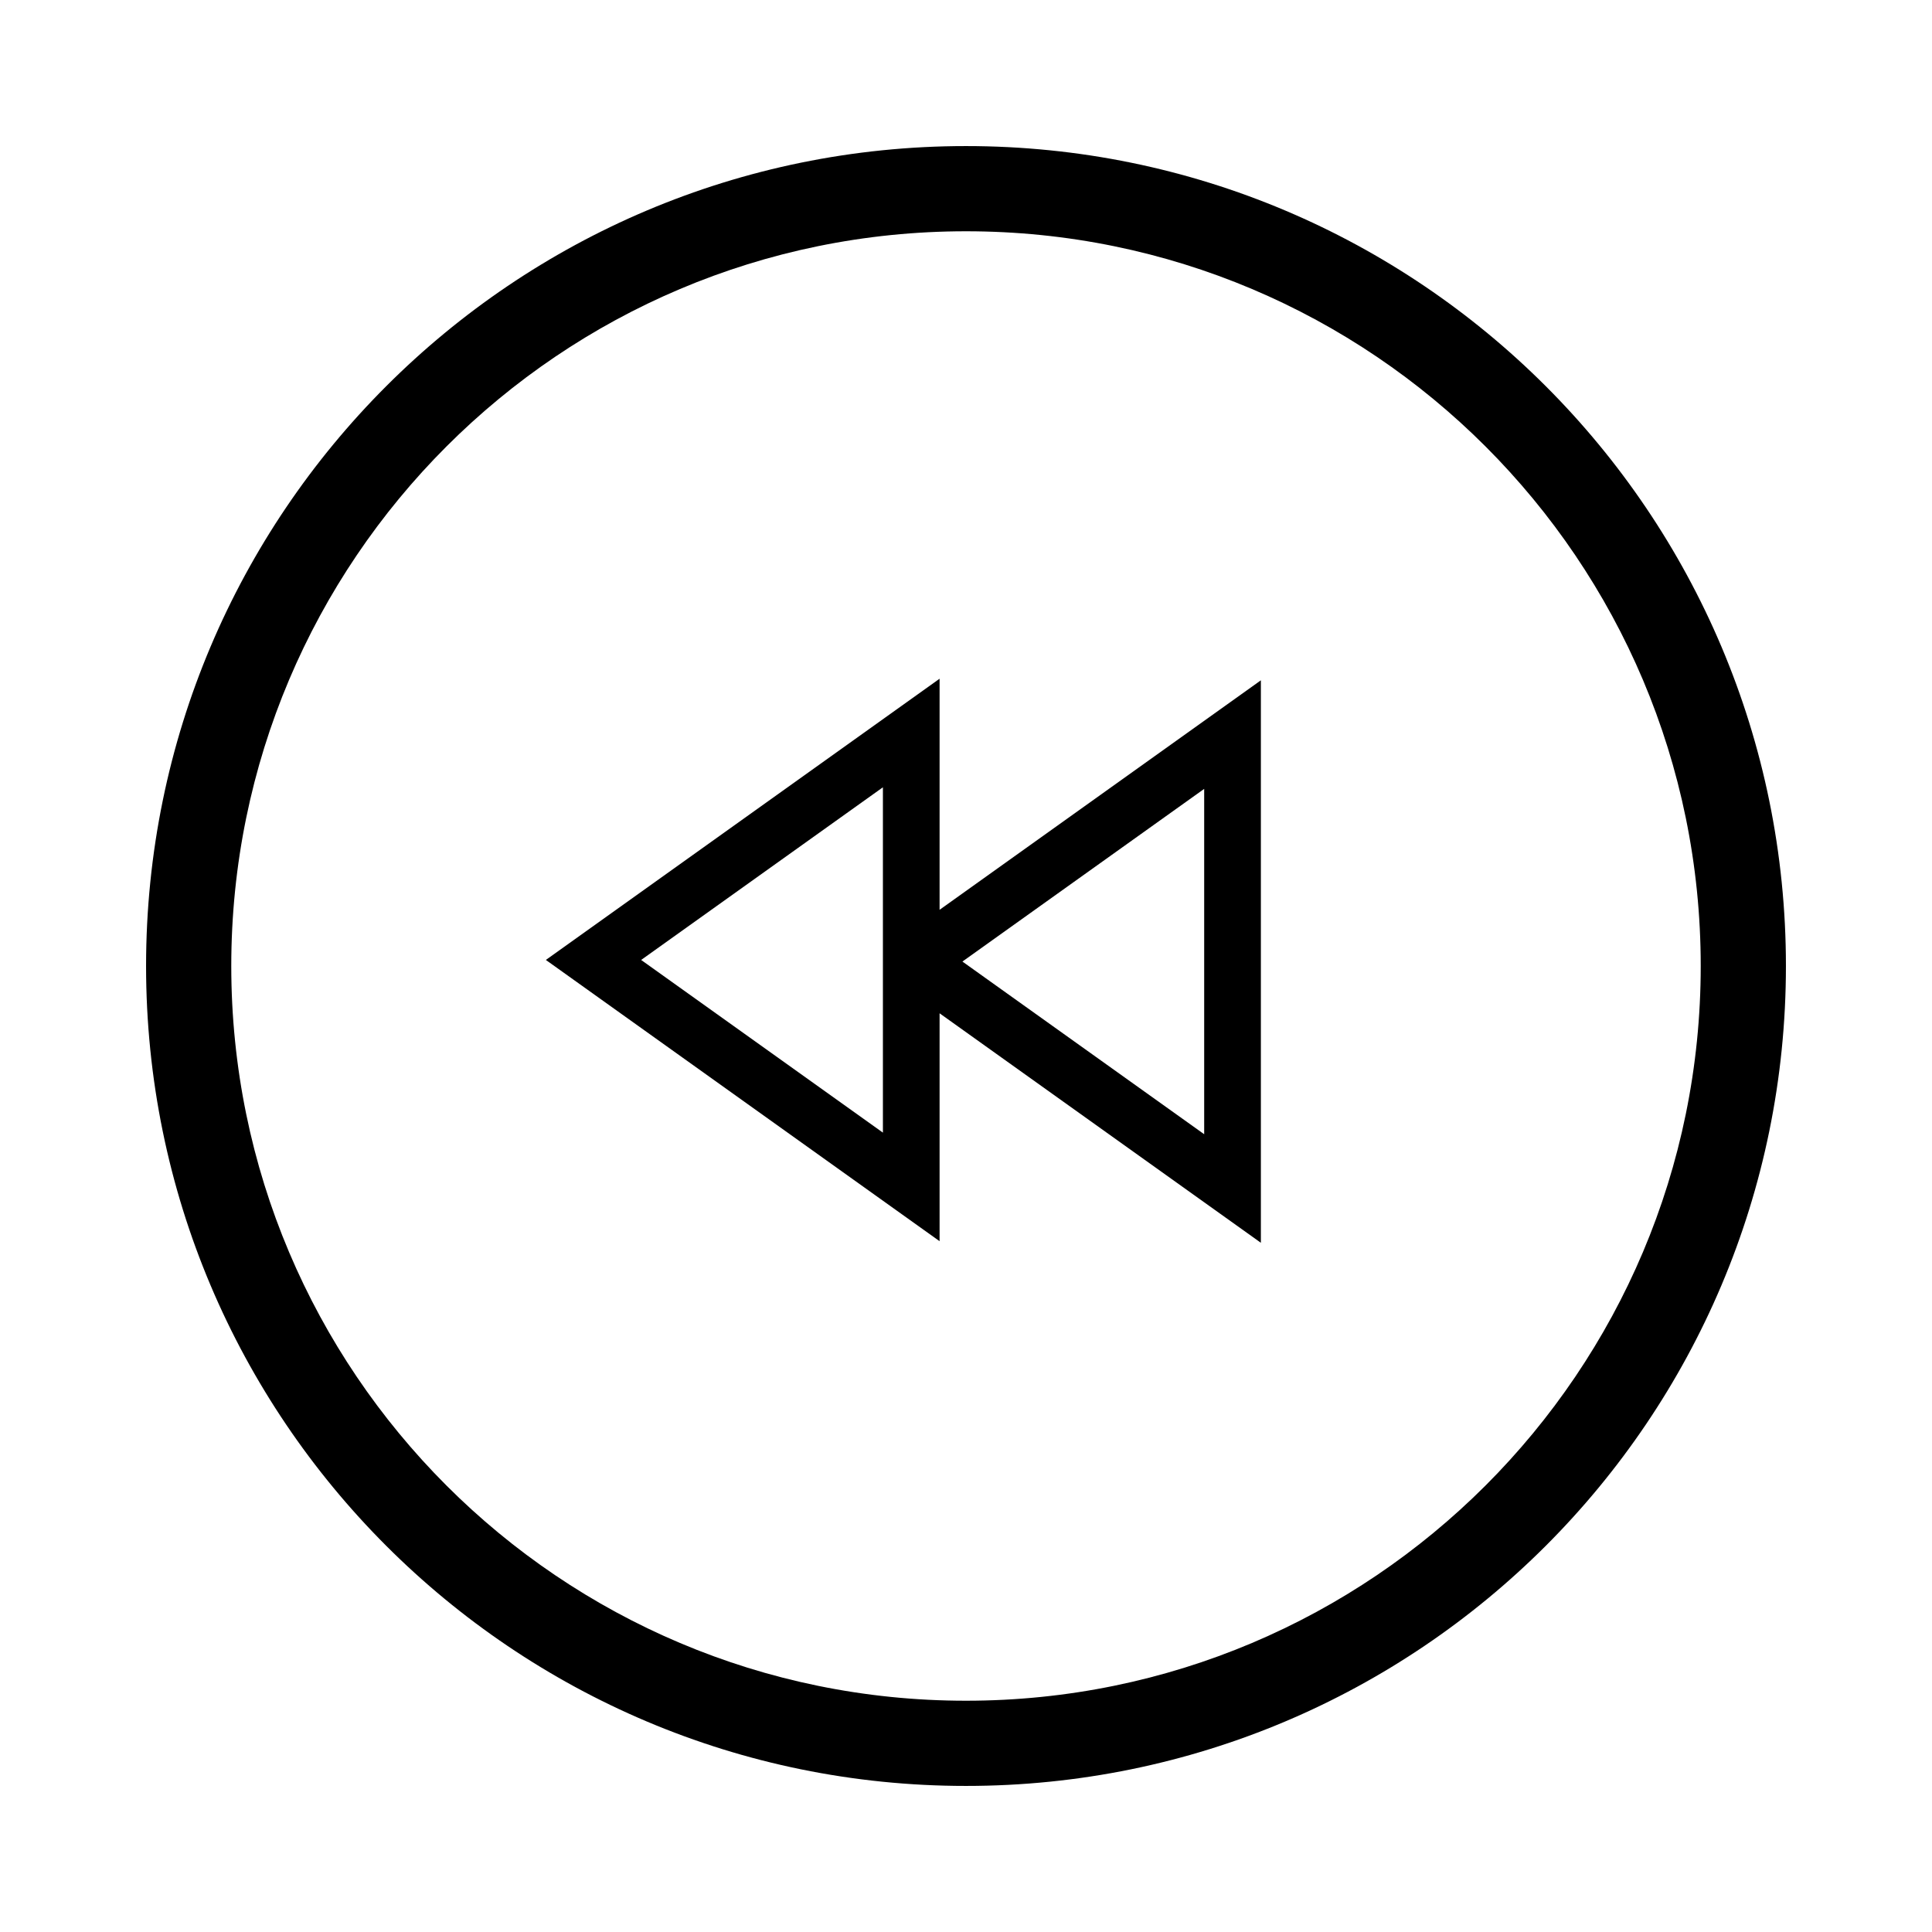
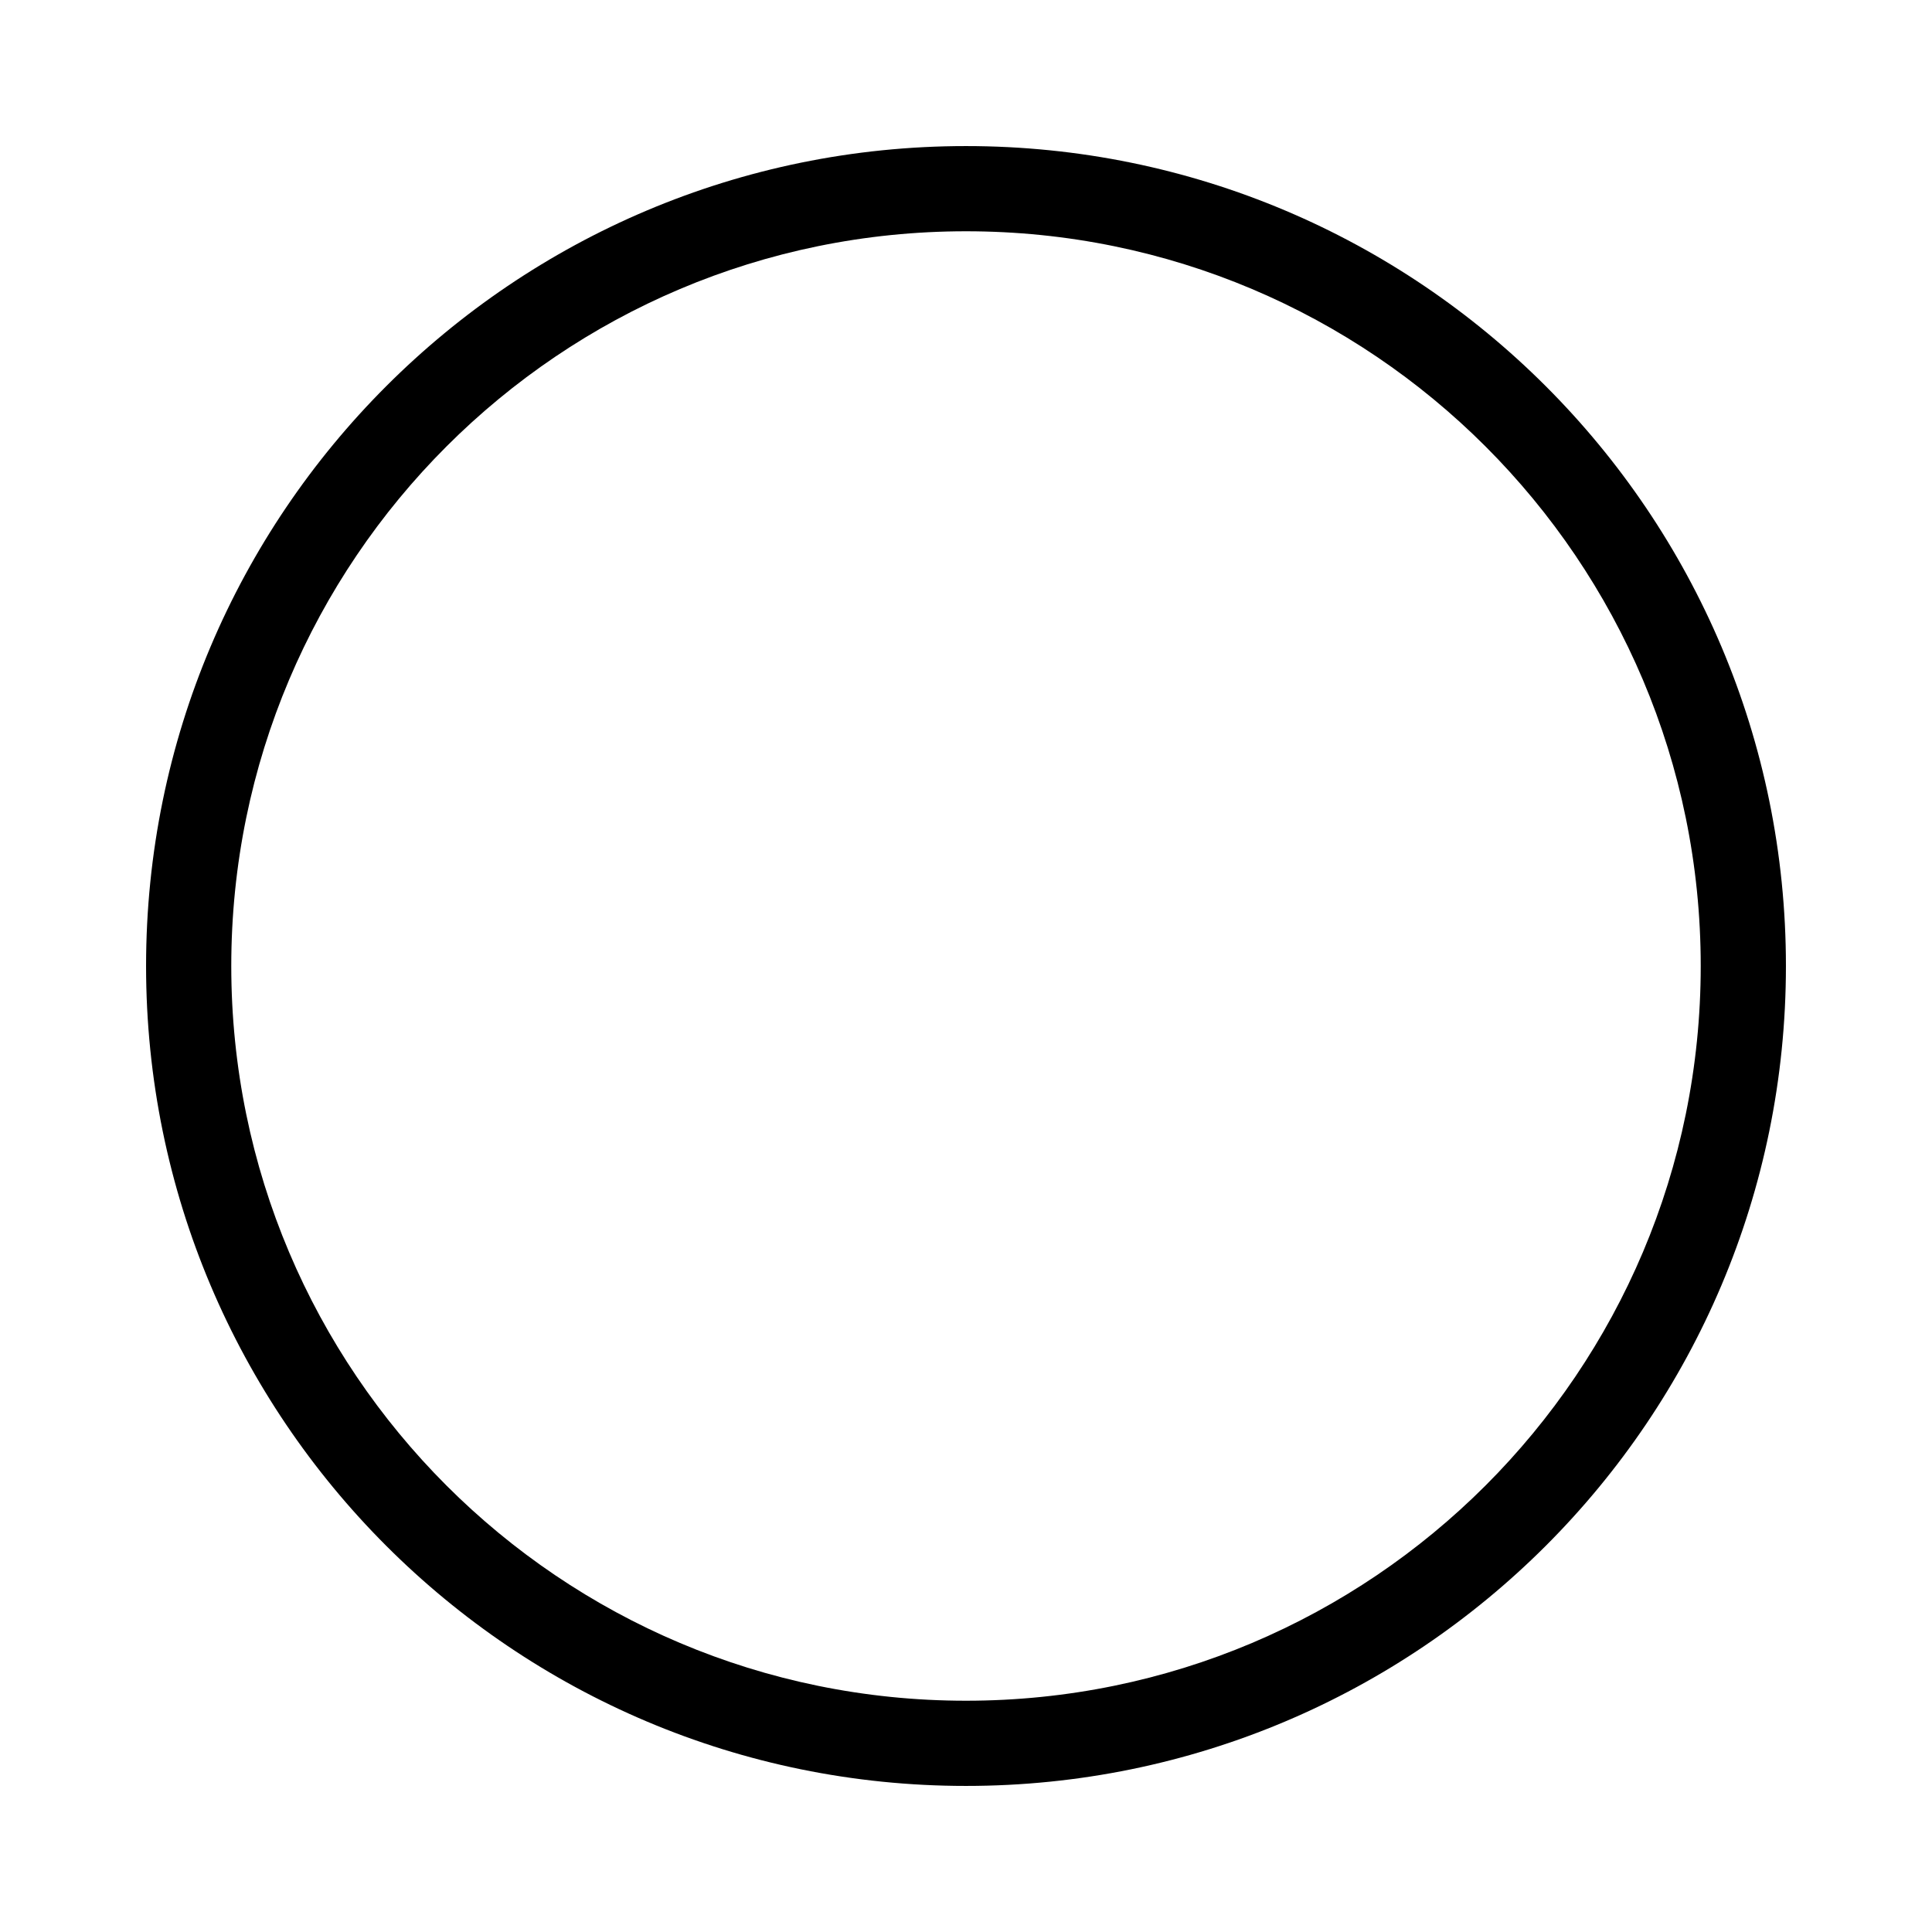
<svg xmlns="http://www.w3.org/2000/svg" fill="#000000" width="800px" height="800px" version="1.1" viewBox="144 144 512 512">
  <g fill-rule="evenodd">
    <path d="m400 617.29c120.02 0 217.29-97.27 217.29-217.29 0-120.02-97.27-217.29-217.29-217.29-120.02 0-217.29 97.27-217.29 217.29 0 120.02 97.27 217.29 217.29 217.29zm0-412c107.54 0 194.71 87.176 194.71 194.71 0 107.54-87.176 194.71-194.71 194.71-107.54 0-194.71-87.176-194.71-194.71 0-107.54 87.176-194.71 194.71-194.71z" />
-     <path d="m393 472.93-104.34-74.535 104.34-74.527v61.238l85.145-60.816v149.06l-85.145-60.816zm70.121-28.348-64.07-45.762 64.07-45.758zm-85.141-0.422-64.07-45.762 64.07-45.758z" />
  </g>
</svg>